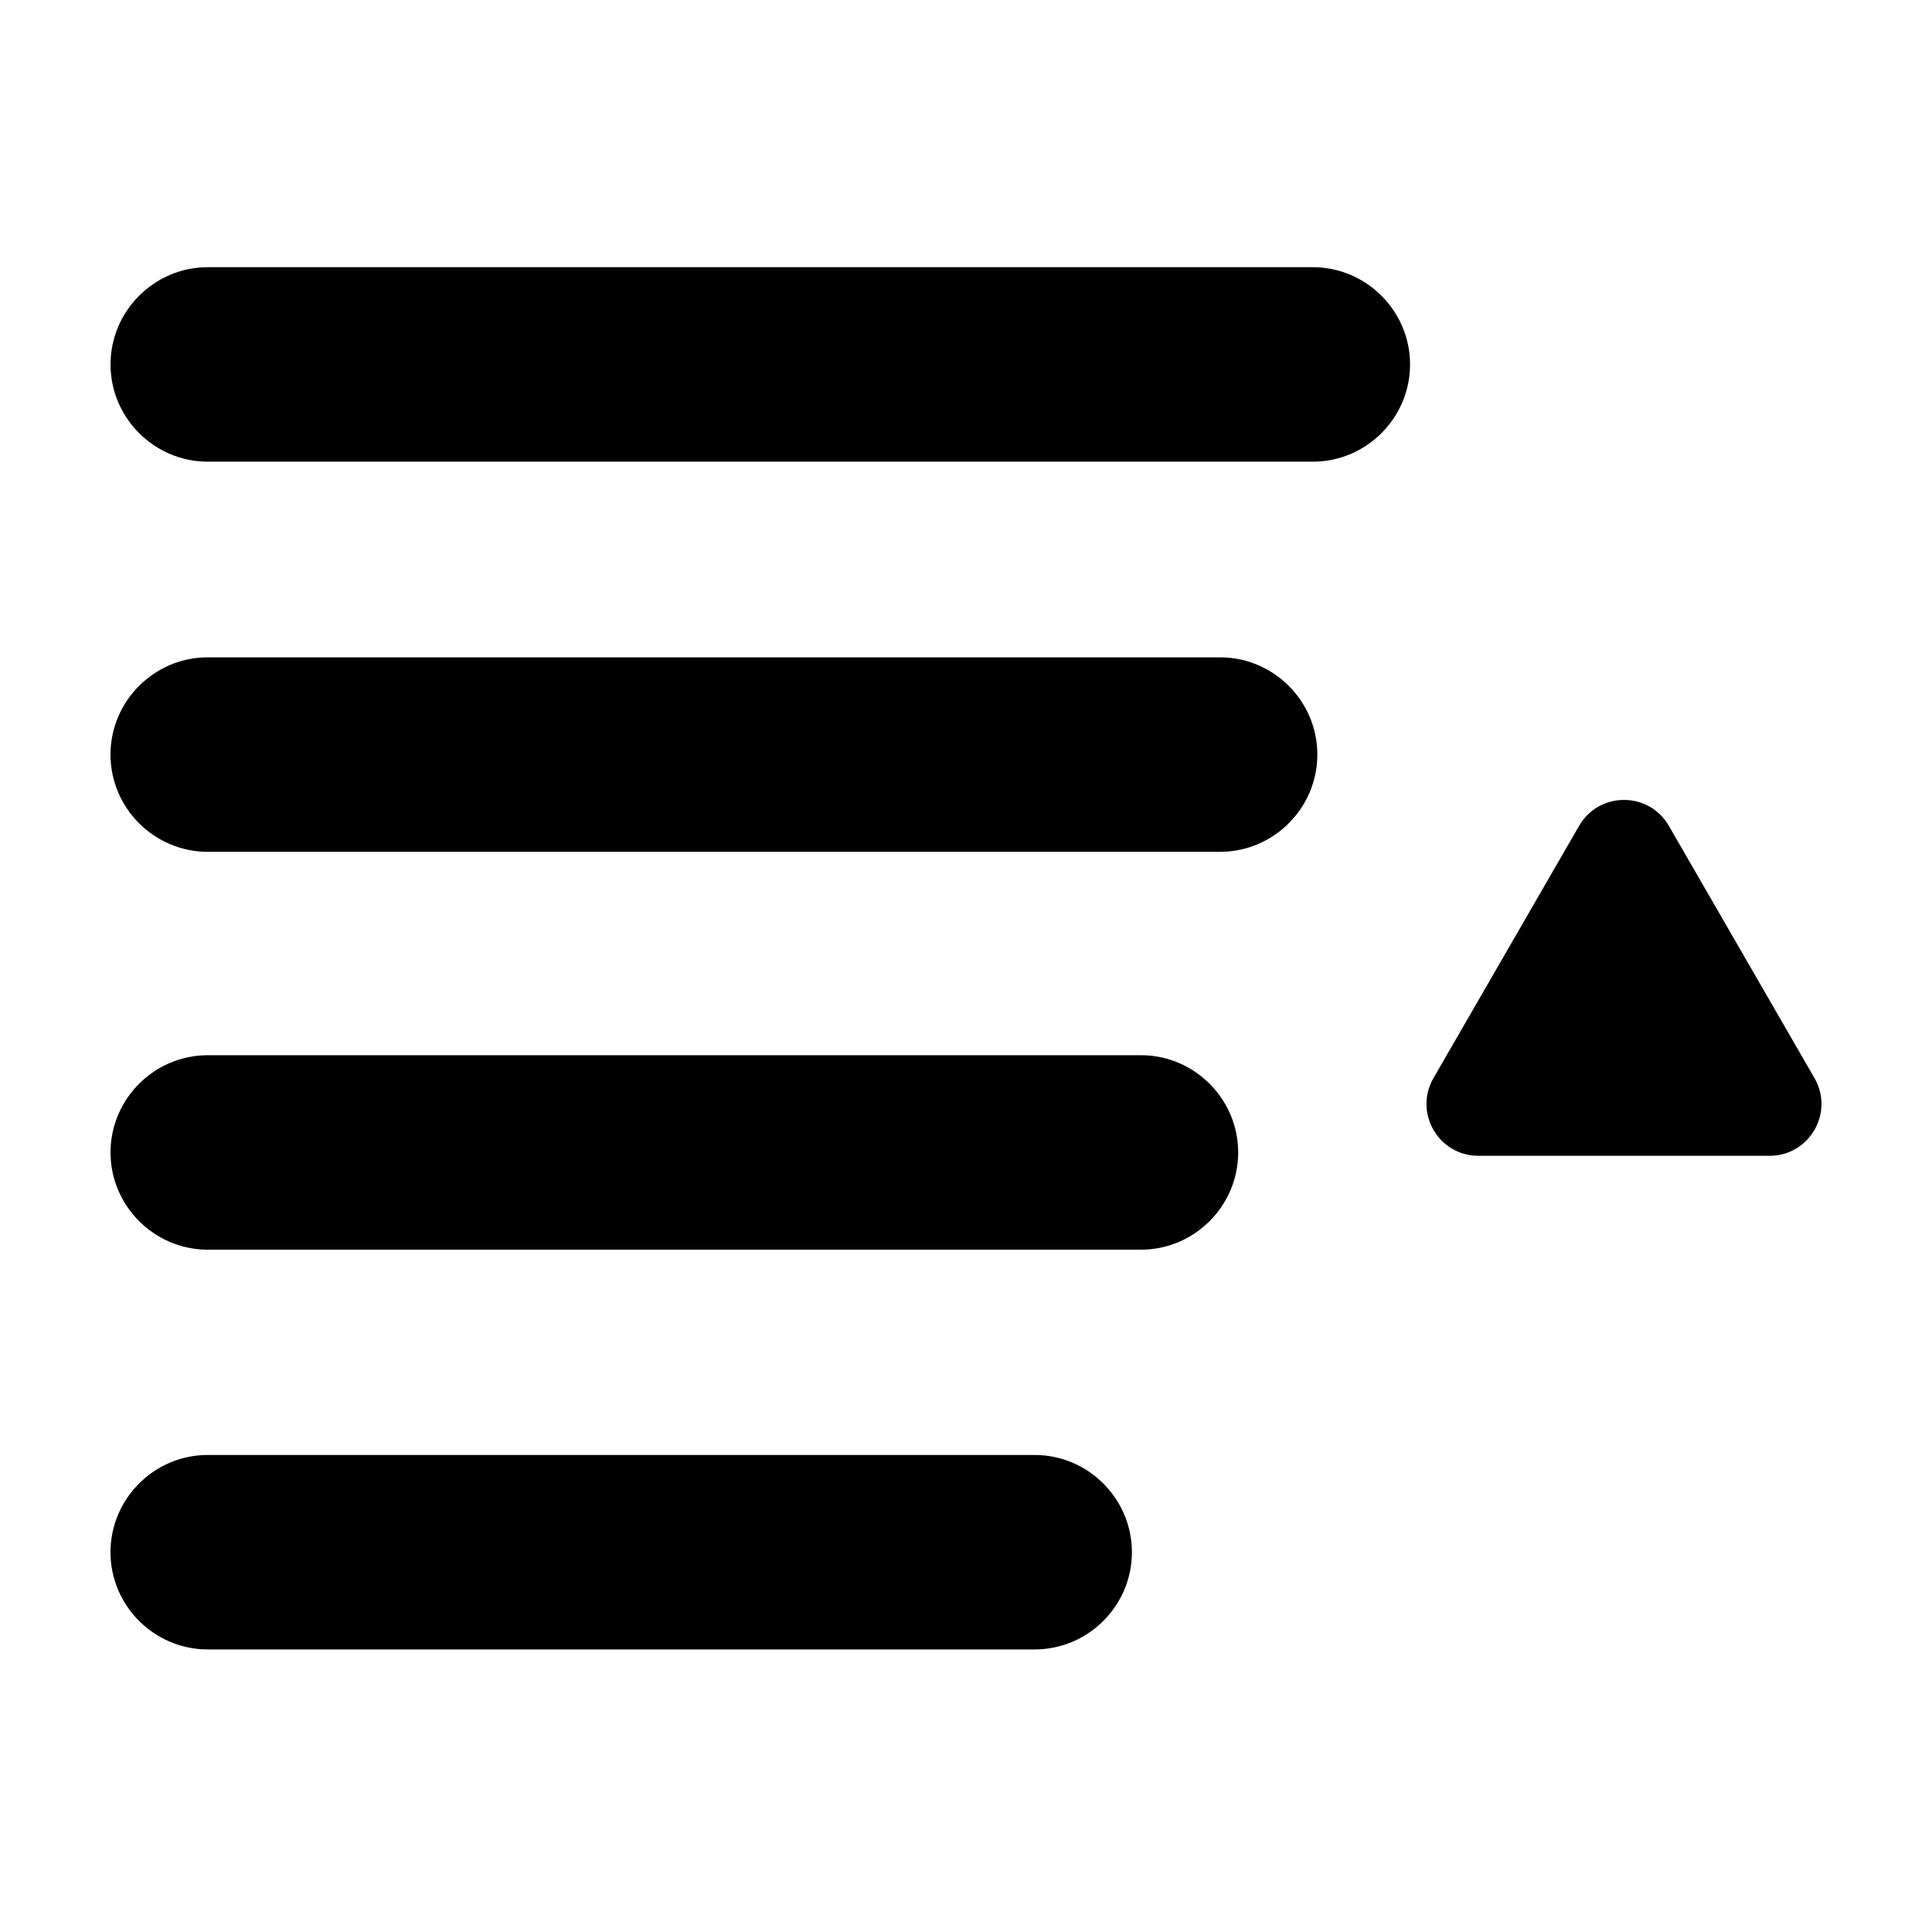
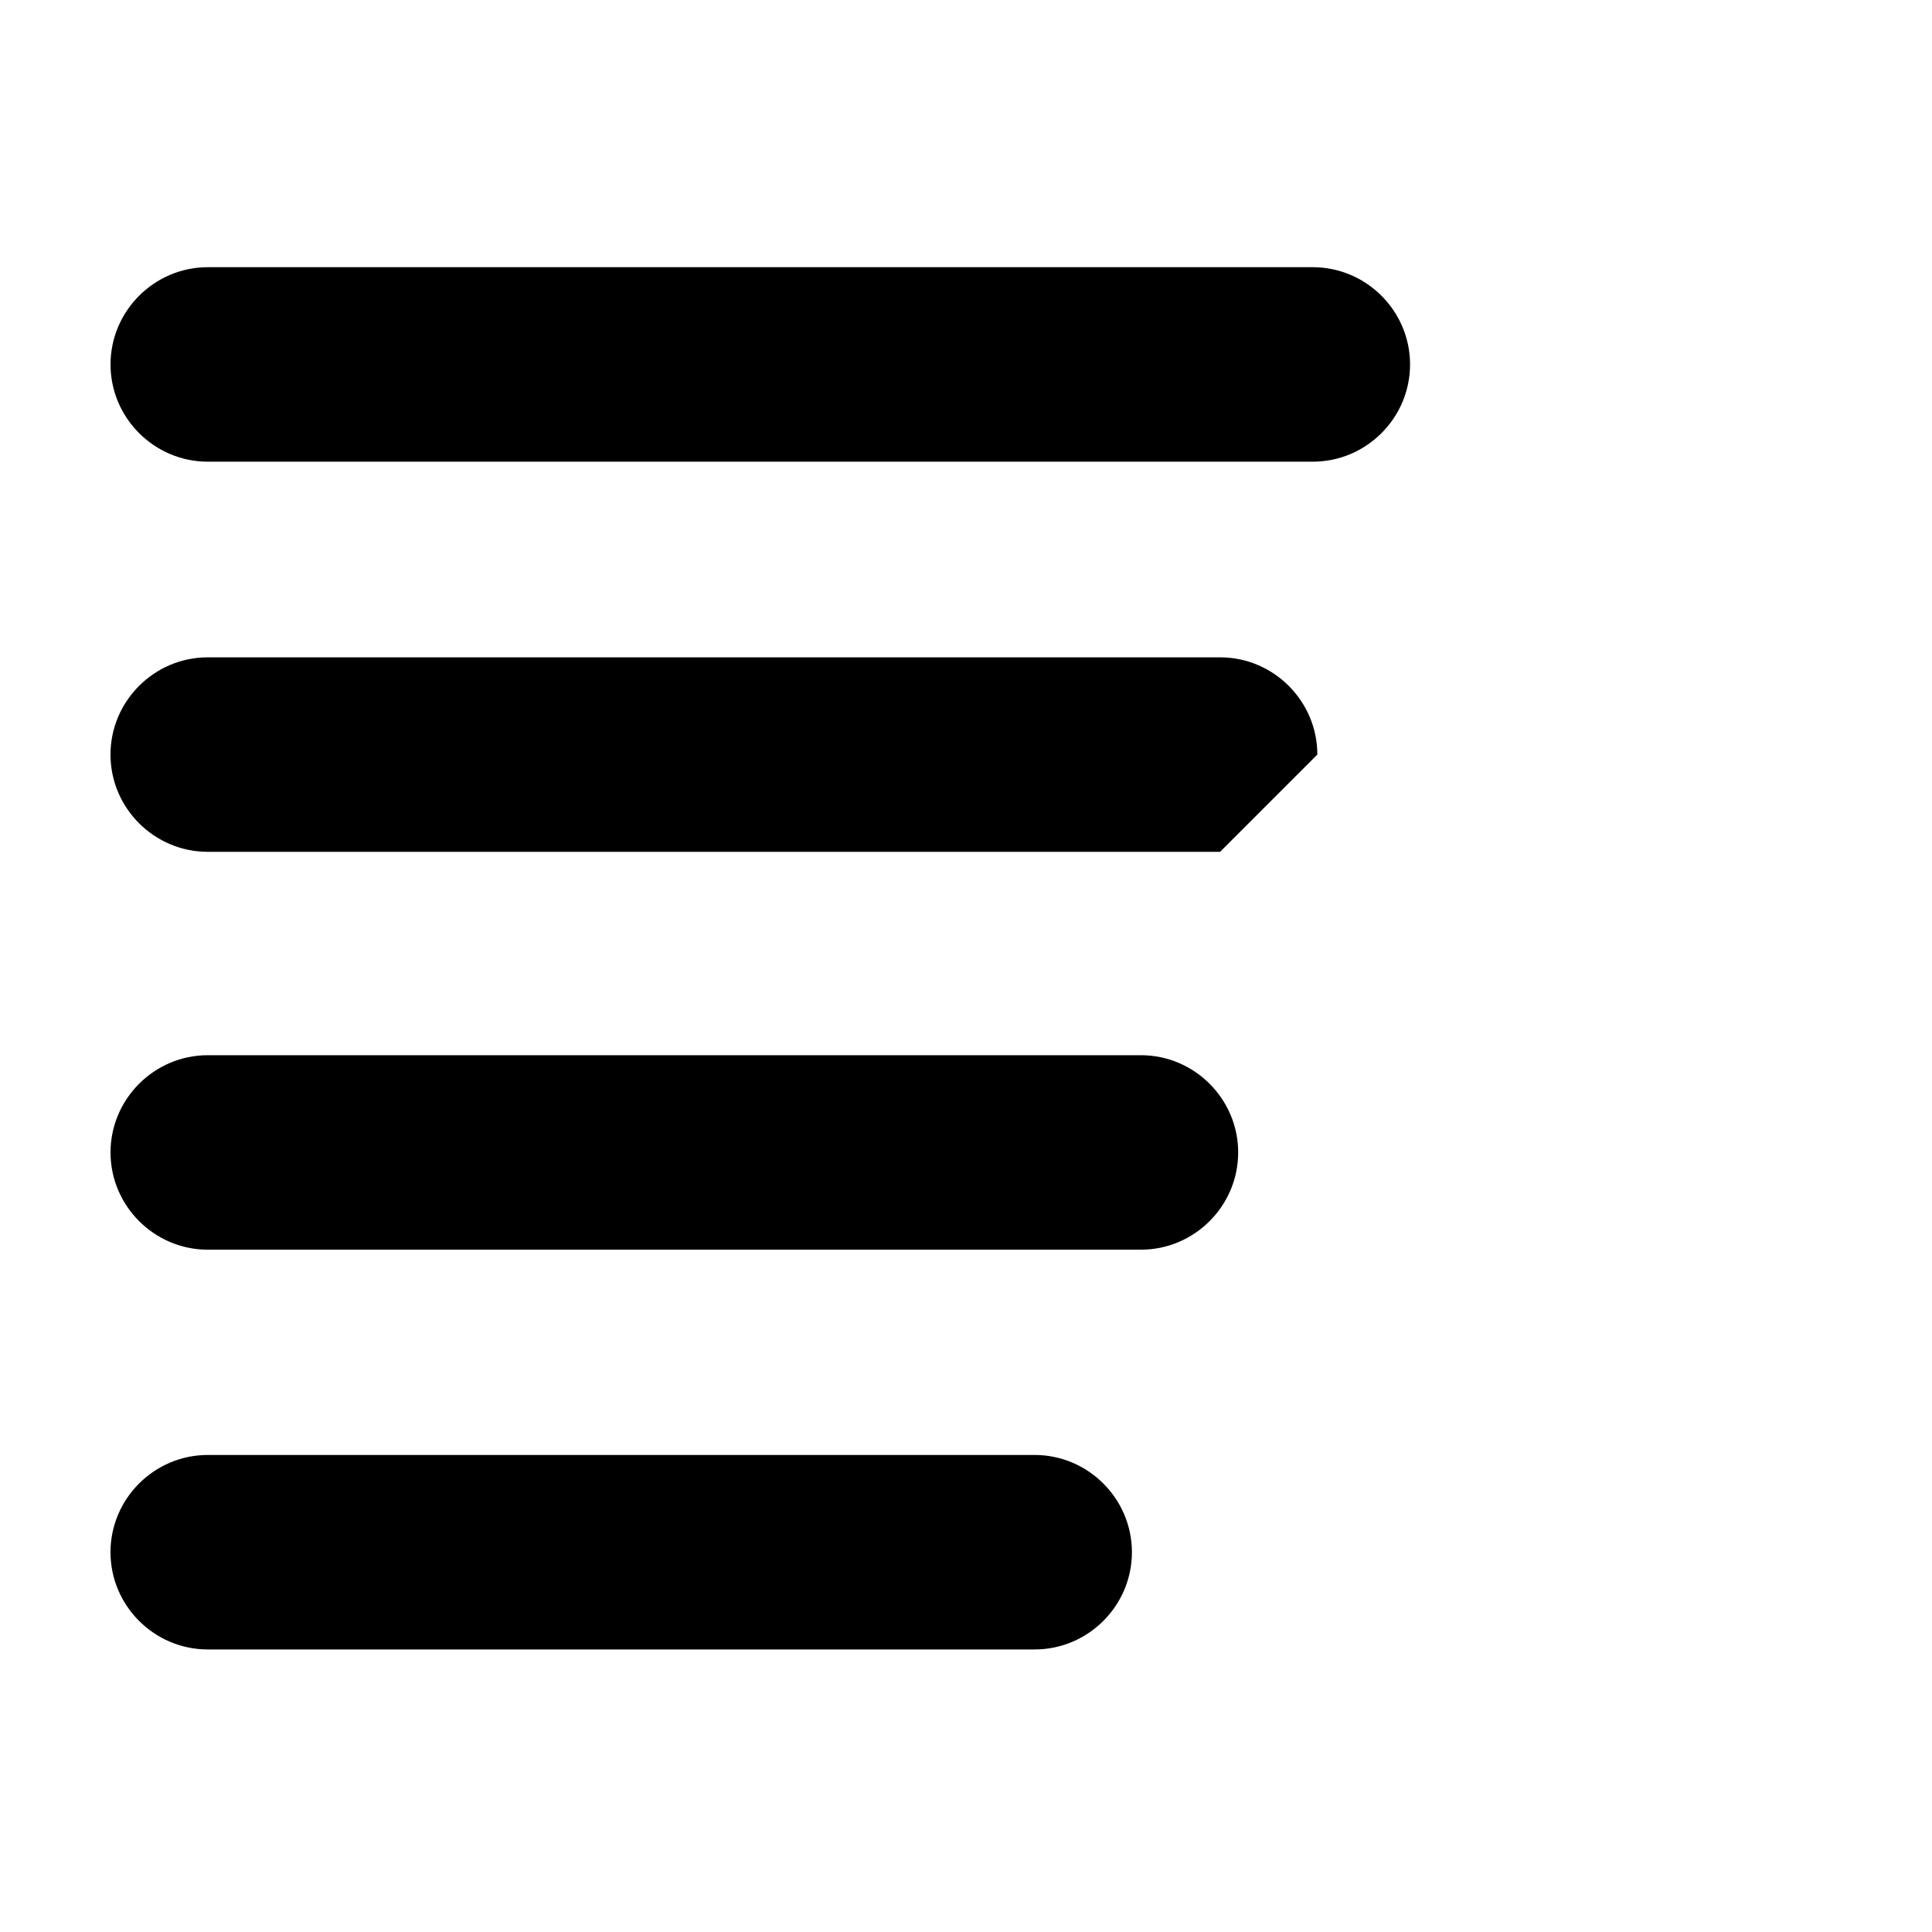
<svg xmlns="http://www.w3.org/2000/svg" fill="#000000" width="800px" height="800px" version="1.1" viewBox="144 144 512 512">
  <g>
    <path d="m446.36 475.18h-247.3c-14.172 0-25.77-11.598-25.77-25.77s11.598-25.77 25.77-25.77h247.3c14.172 0 25.77 11.598 25.77 25.77s-11.598 25.77-25.77 25.77z" />
-     <path d="m467.34 369.74h-268.29c-14.172 0-25.77-11.598-25.77-25.77s11.598-25.77 25.77-25.77h268.29c14.172 0 25.77 11.598 25.77 25.77s-11.598 25.77-25.77 25.77z" />
+     <path d="m467.34 369.74h-268.29c-14.172 0-25.77-11.598-25.77-25.77s11.598-25.77 25.77-25.77h268.29c14.172 0 25.77 11.598 25.77 25.77z" />
    <path d="m418.2 581.12h-219.15c-14.172 0-25.77-11.598-25.77-25.77s11.598-25.77 25.77-25.77h219.15c14.172 0 25.77 11.598 25.77 25.77s-11.594 25.77-25.77 25.77z" />
-     <path d="m523.89 429.7 38.59-66.844c5.285-9.156 18.5-9.156 23.785 0l38.59 66.844c5.285 9.156-1.32 20.598-11.891 20.598h-77.184c-10.57 0-17.176-11.441-11.891-20.598z" />
    <path d="m491.91 266.35h-292.85c-14.172 0-25.77-11.598-25.77-25.77s11.598-25.77 25.77-25.77h292.85c14.172 0 25.77 11.598 25.77 25.77 0 14.176-11.594 25.77-25.77 25.77z" />
  </g>
</svg>